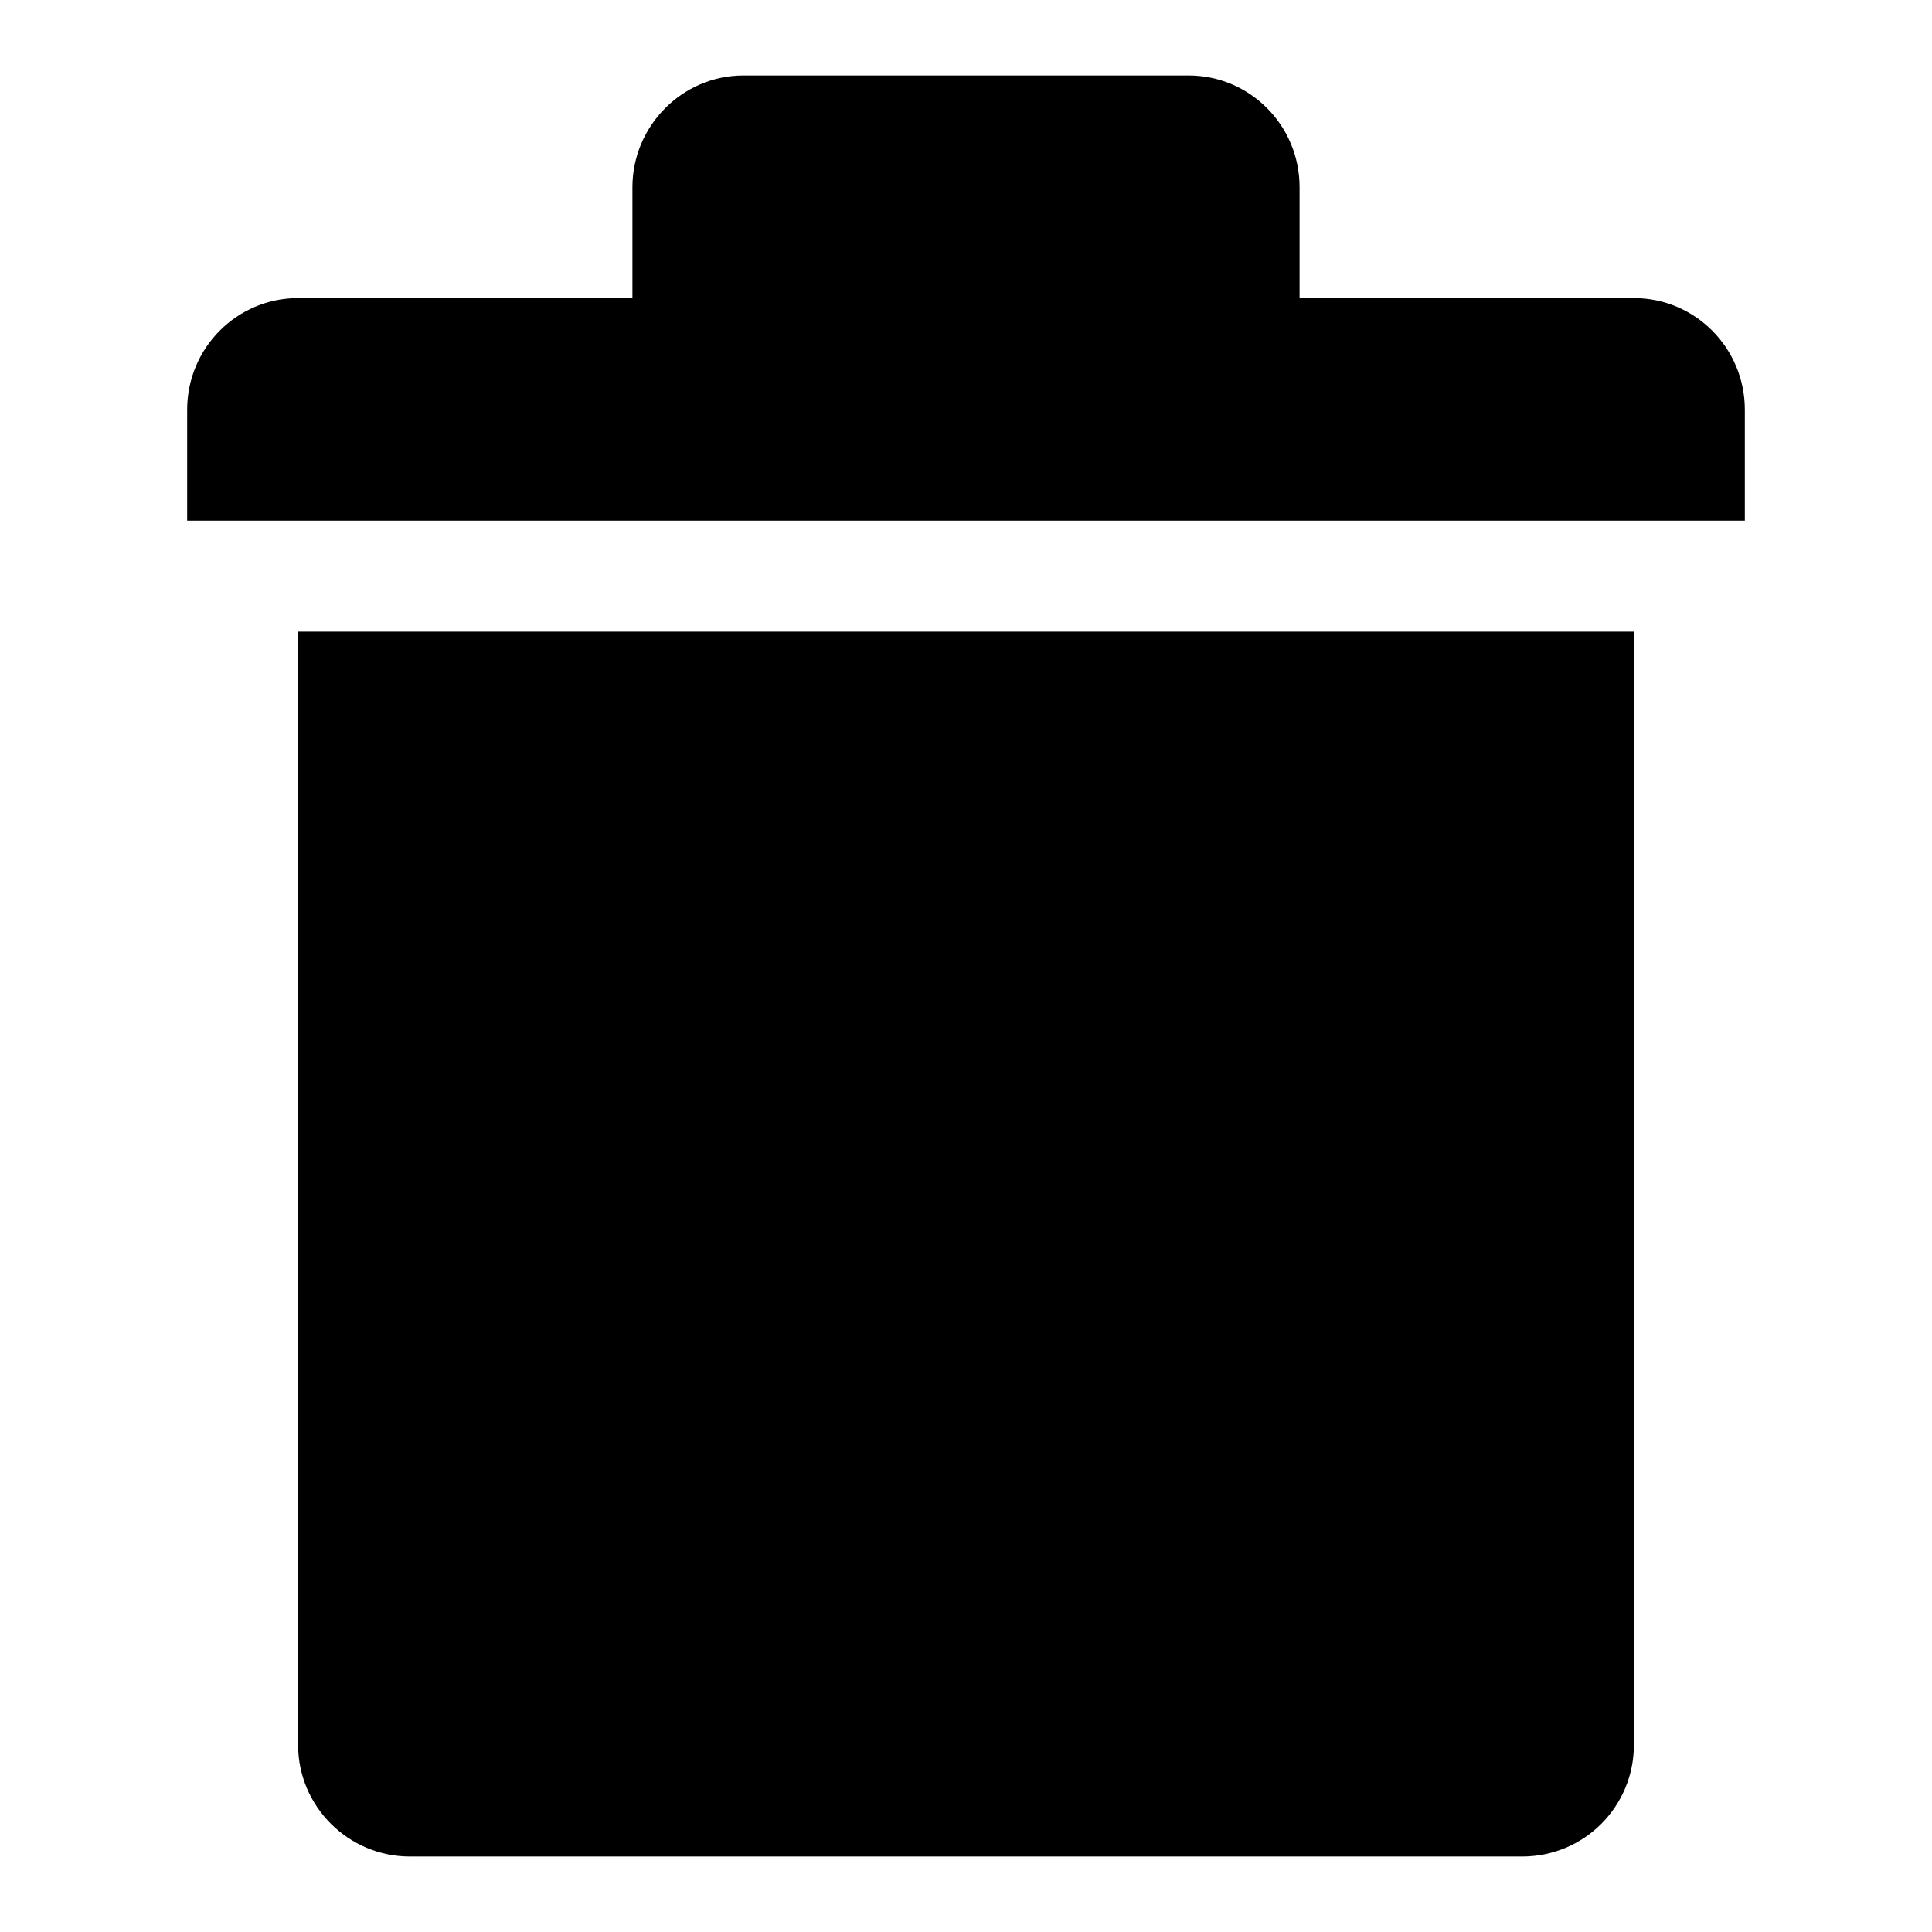
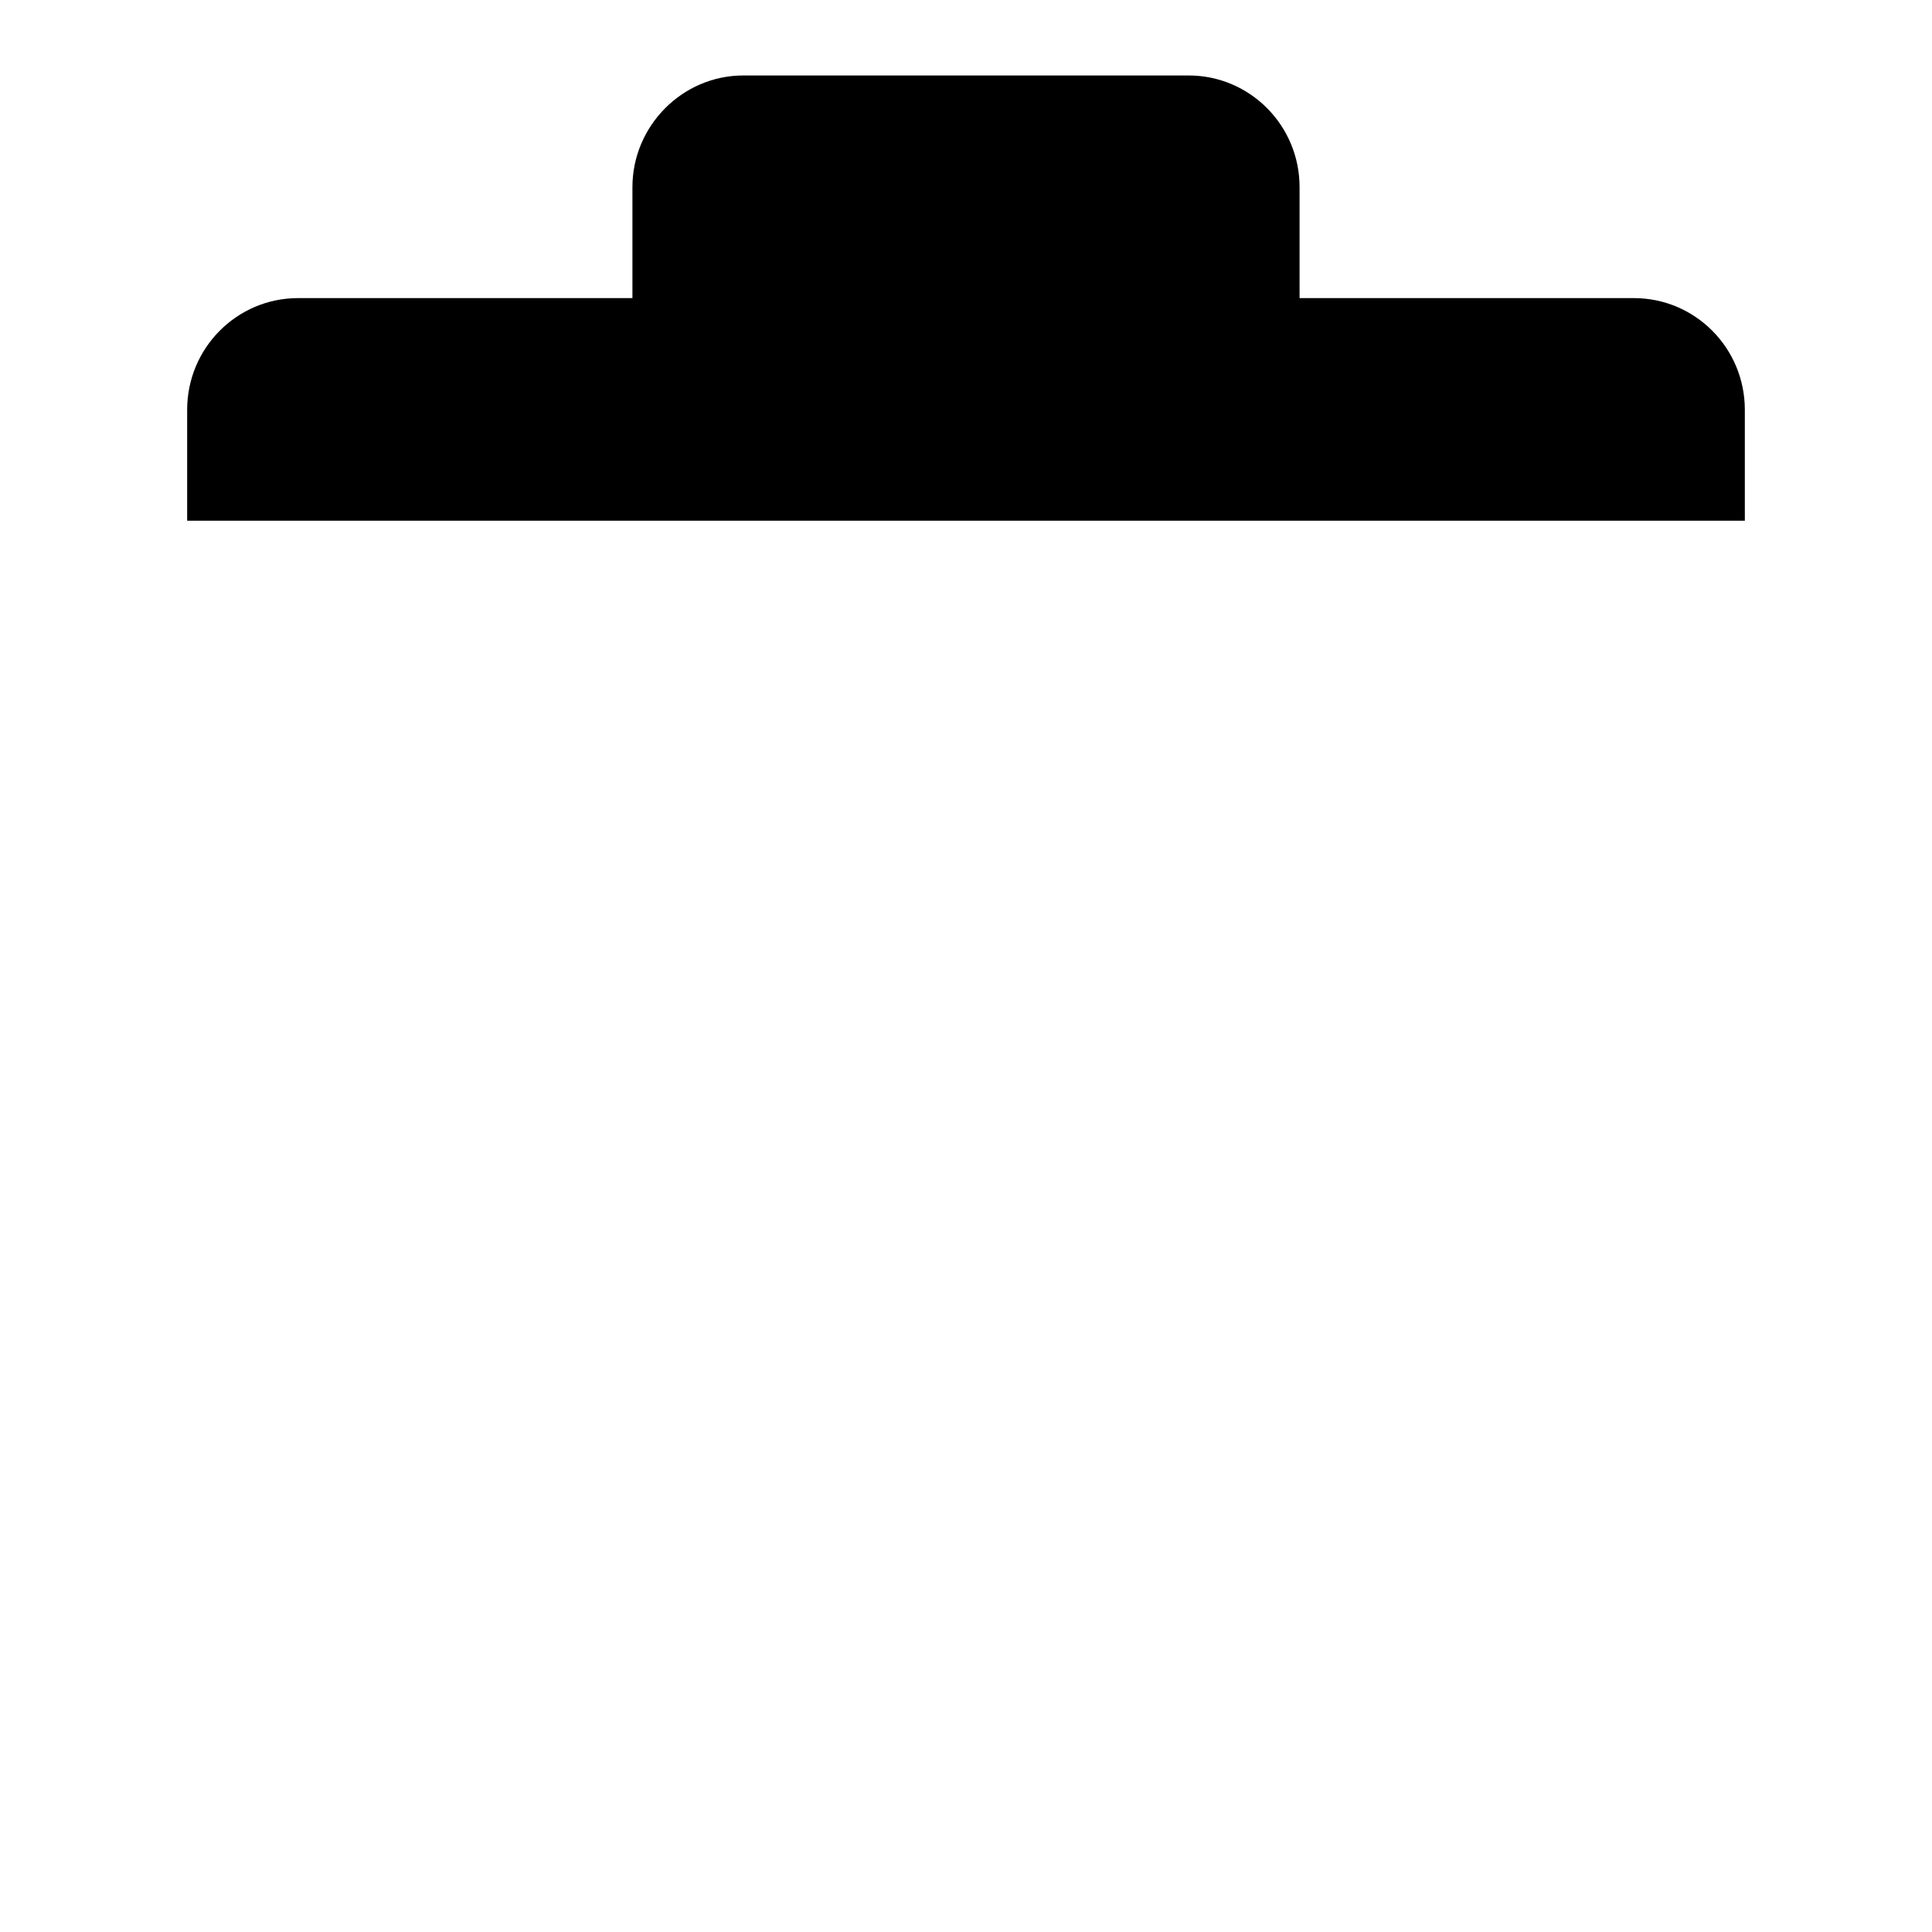
<svg xmlns="http://www.w3.org/2000/svg" version="1.1" x="0px" y="0px" viewBox="0 0 256 256" enable-background="new 0 0 256 256" xml:space="preserve">
  <g>
    <g>
-       <path fill="#000000" d="M216.5,231.2c0,8.2-6.6,14.8-14.8,14.8H54.3c-8.1,0-14.8-6.6-14.8-14.8V83.7h177V231.2L216.5,231.2L216.5,231.2L216.5,231.2z M74.3,128.7c0-6.3,5.1-11.4,11.4-11.4h2c6.3,0,11.4,5.1,11.4,11.4v76.4c0,6.3-5.1,11.4-11.4,11.4h-2c-6.3,0-11.4-5.1-11.4-11.4V128.7L74.3,128.7L74.3,128.7z M156.9,128.7c0-6.3,5.1-11.4,11.4-11.4h2c6.3,0,11.4,5.1,11.4,11.4v76.4c0,6.3-5.1,11.4-11.4,11.4h-2c-6.3,0-11.4-5.1-11.4-11.4V128.7L156.9,128.7L156.9,128.7z" />
      <path fill="#000000" d="M24.8,69V54.3c0-8.2,6.6-14.8,14.7-14.8h44.3V24.8c0-8.1,6.6-14.8,14.7-14.8h59c8.1,0,14.7,6.6,14.7,14.8v14.7h44.3c8.1,0,14.7,6.6,14.7,14.8V69L24.8,69L24.8,69L24.8,69z" />
    </g>
  </g>
</svg>